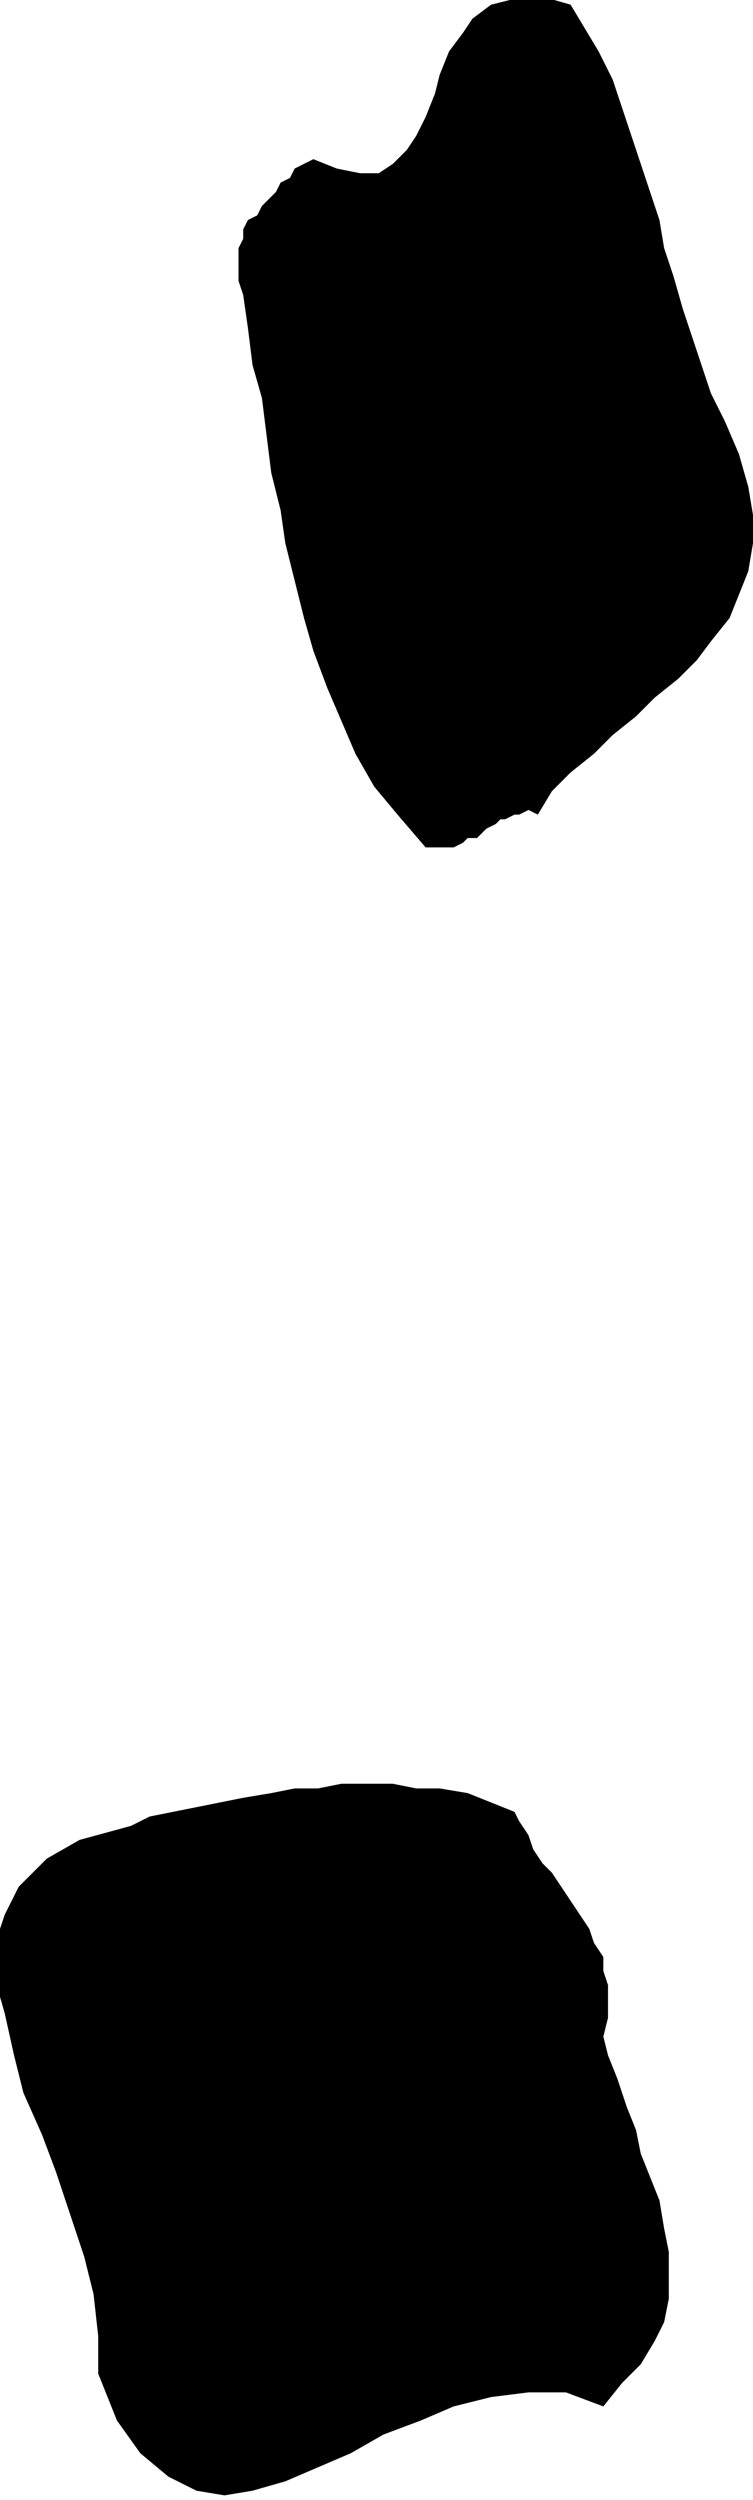
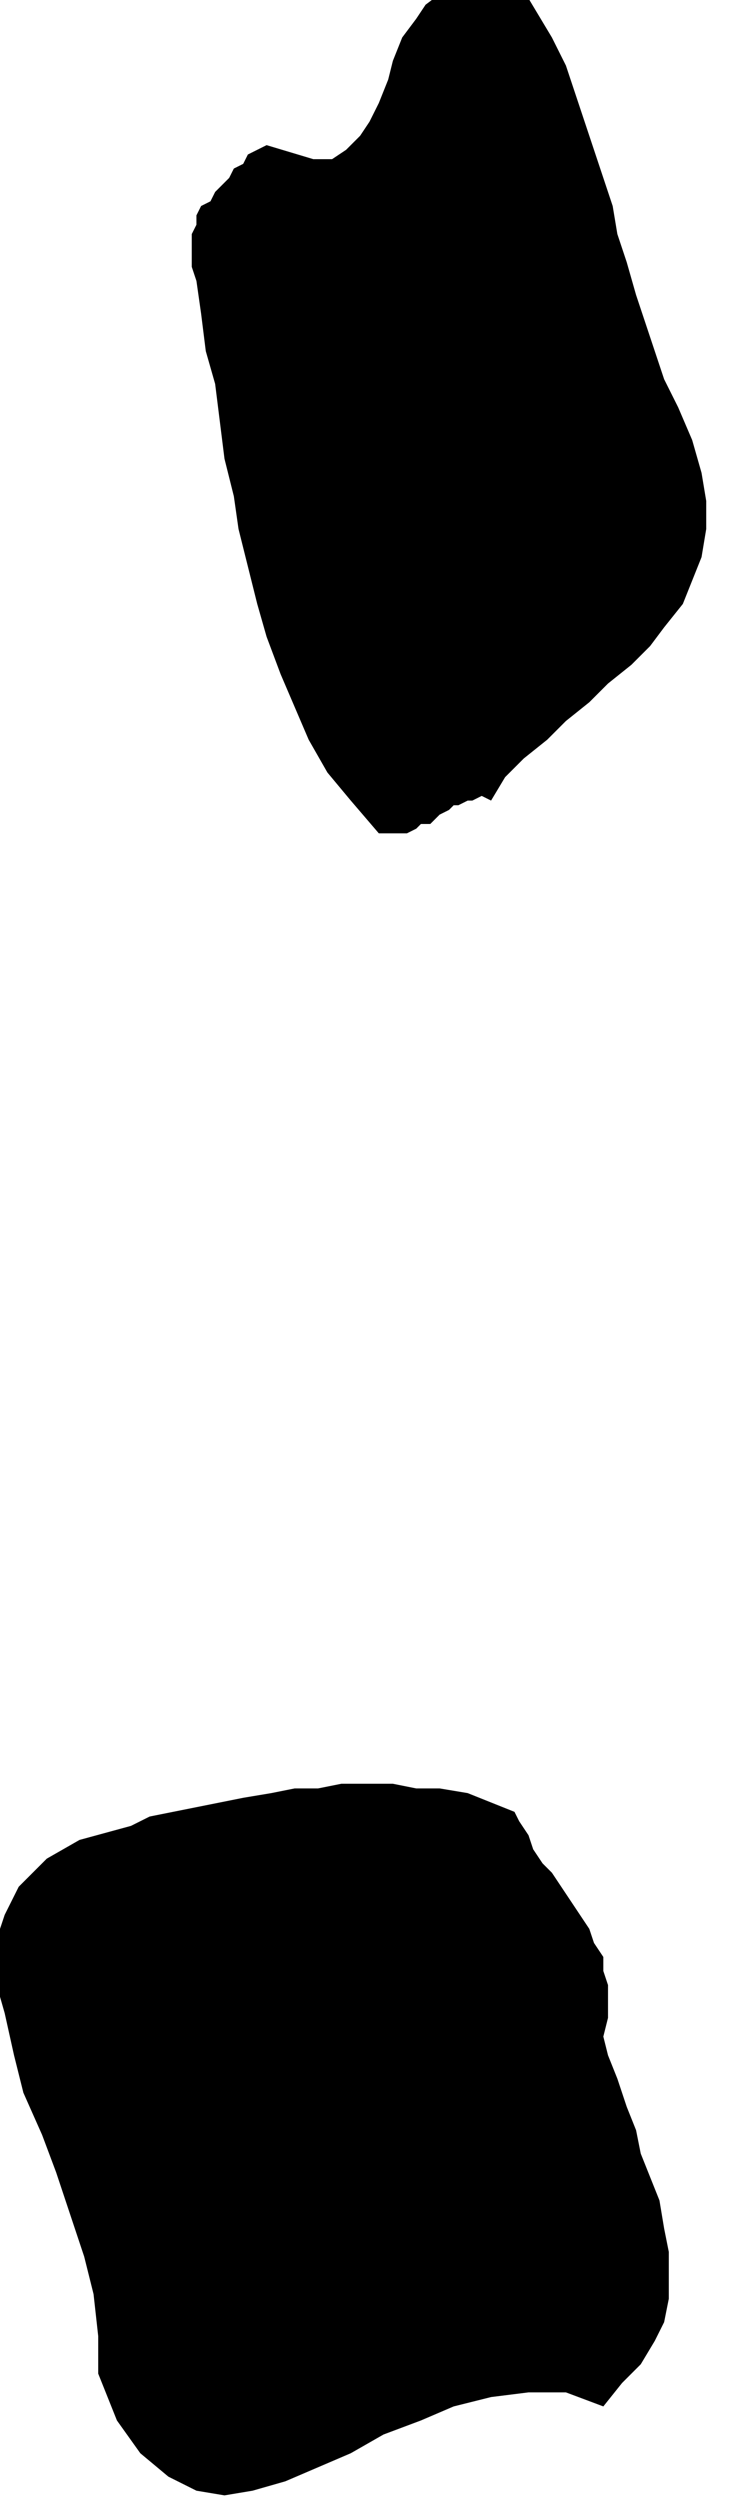
<svg xmlns="http://www.w3.org/2000/svg" width="10.733" height="35.6" fill-rule="evenodd" stroke-linecap="round" preserveAspectRatio="none" viewBox="0 0 161 534">
-   <path d="m28 390 4-2 5-1 5-1 5-1 5-1 6-1 5-1h5l5-1h11l5 1h5l6 1 5 2 5 2 1 2 2 3 1 3 2 3 2 2 2 3 2 3 2 3 2 3 1 3 2 3v3l1 3v7l-1 4 1 4 2 5 2 6 2 5 1 5 2 5 2 5 1 6 1 5v10l-1 5-2 4-3 5-4 4-4 5-8-3h-8l-8 1-8 2-7 3-8 3-7 4-7 3-7 3-7 2-6 1-6-1-6-3-6-5-5-7-4-10v-8l-1-9-2-8-3-9-3-9-3-8-4-9-2-8-2-9-2-7v-8l2-6 3-6 6-6 7-4 11-3zM67 34l5 2 5 1h4l3-2 3-3 2-3 2-4 2-5 1-4 2-5 3-4 2-3 4-3 4-1 6-1 7 2 3 5 3 5 3 6 2 6 2 6 2 6 2 6 2 6 1 6 2 6 2 7 2 6 2 6 2 6 3 6 3 7 2 7 1 6v6l-1 6-2 5-2 5-4 5-3 4-4 4-5 4-4 4-5 4-4 4-5 4-4 4-3 5-2-1-2 1h-1l-2 1h-1l-1 1-2 1-1 1-1 1h-2l-1 1-2 1h-6l-6-7-5-6-4-7-3-7-3-7-3-8-2-7-2-8-2-8-1-7-2-8-1-8-1-8-2-7-1-8-1-7-1-3v-7l1-2v-2l1-2 2-1 1-2 1-1 2-2 1-2 2-1 1-2 2-1 2-1z" style="stroke:none;fill:#000" />
+   <path d="m28 390 4-2 5-1 5-1 5-1 5-1 6-1 5-1h5l5-1h11l5 1h5l6 1 5 2 5 2 1 2 2 3 1 3 2 3 2 2 2 3 2 3 2 3 2 3 1 3 2 3v3l1 3v7l-1 4 1 4 2 5 2 6 2 5 1 5 2 5 2 5 1 6 1 5v10l-1 5-2 4-3 5-4 4-4 5-8-3h-8l-8 1-8 2-7 3-8 3-7 4-7 3-7 3-7 2-6 1-6-1-6-3-6-5-5-7-4-10v-8l-1-9-2-8-3-9-3-9-3-8-4-9-2-8-2-9-2-7v-8l2-6 3-6 6-6 7-4 11-3zM67 34h4l3-2 3-3 2-3 2-4 2-5 1-4 2-5 3-4 2-3 4-3 4-1 6-1 7 2 3 5 3 5 3 6 2 6 2 6 2 6 2 6 2 6 1 6 2 6 2 7 2 6 2 6 2 6 3 6 3 7 2 7 1 6v6l-1 6-2 5-2 5-4 5-3 4-4 4-5 4-4 4-5 4-4 4-5 4-4 4-3 5-2-1-2 1h-1l-2 1h-1l-1 1-2 1-1 1-1 1h-2l-1 1-2 1h-6l-6-7-5-6-4-7-3-7-3-7-3-8-2-7-2-8-2-8-1-7-2-8-1-8-1-8-2-7-1-8-1-7-1-3v-7l1-2v-2l1-2 2-1 1-2 1-1 2-2 1-2 2-1 1-2 2-1 2-1z" style="stroke:none;fill:#000" />
</svg>